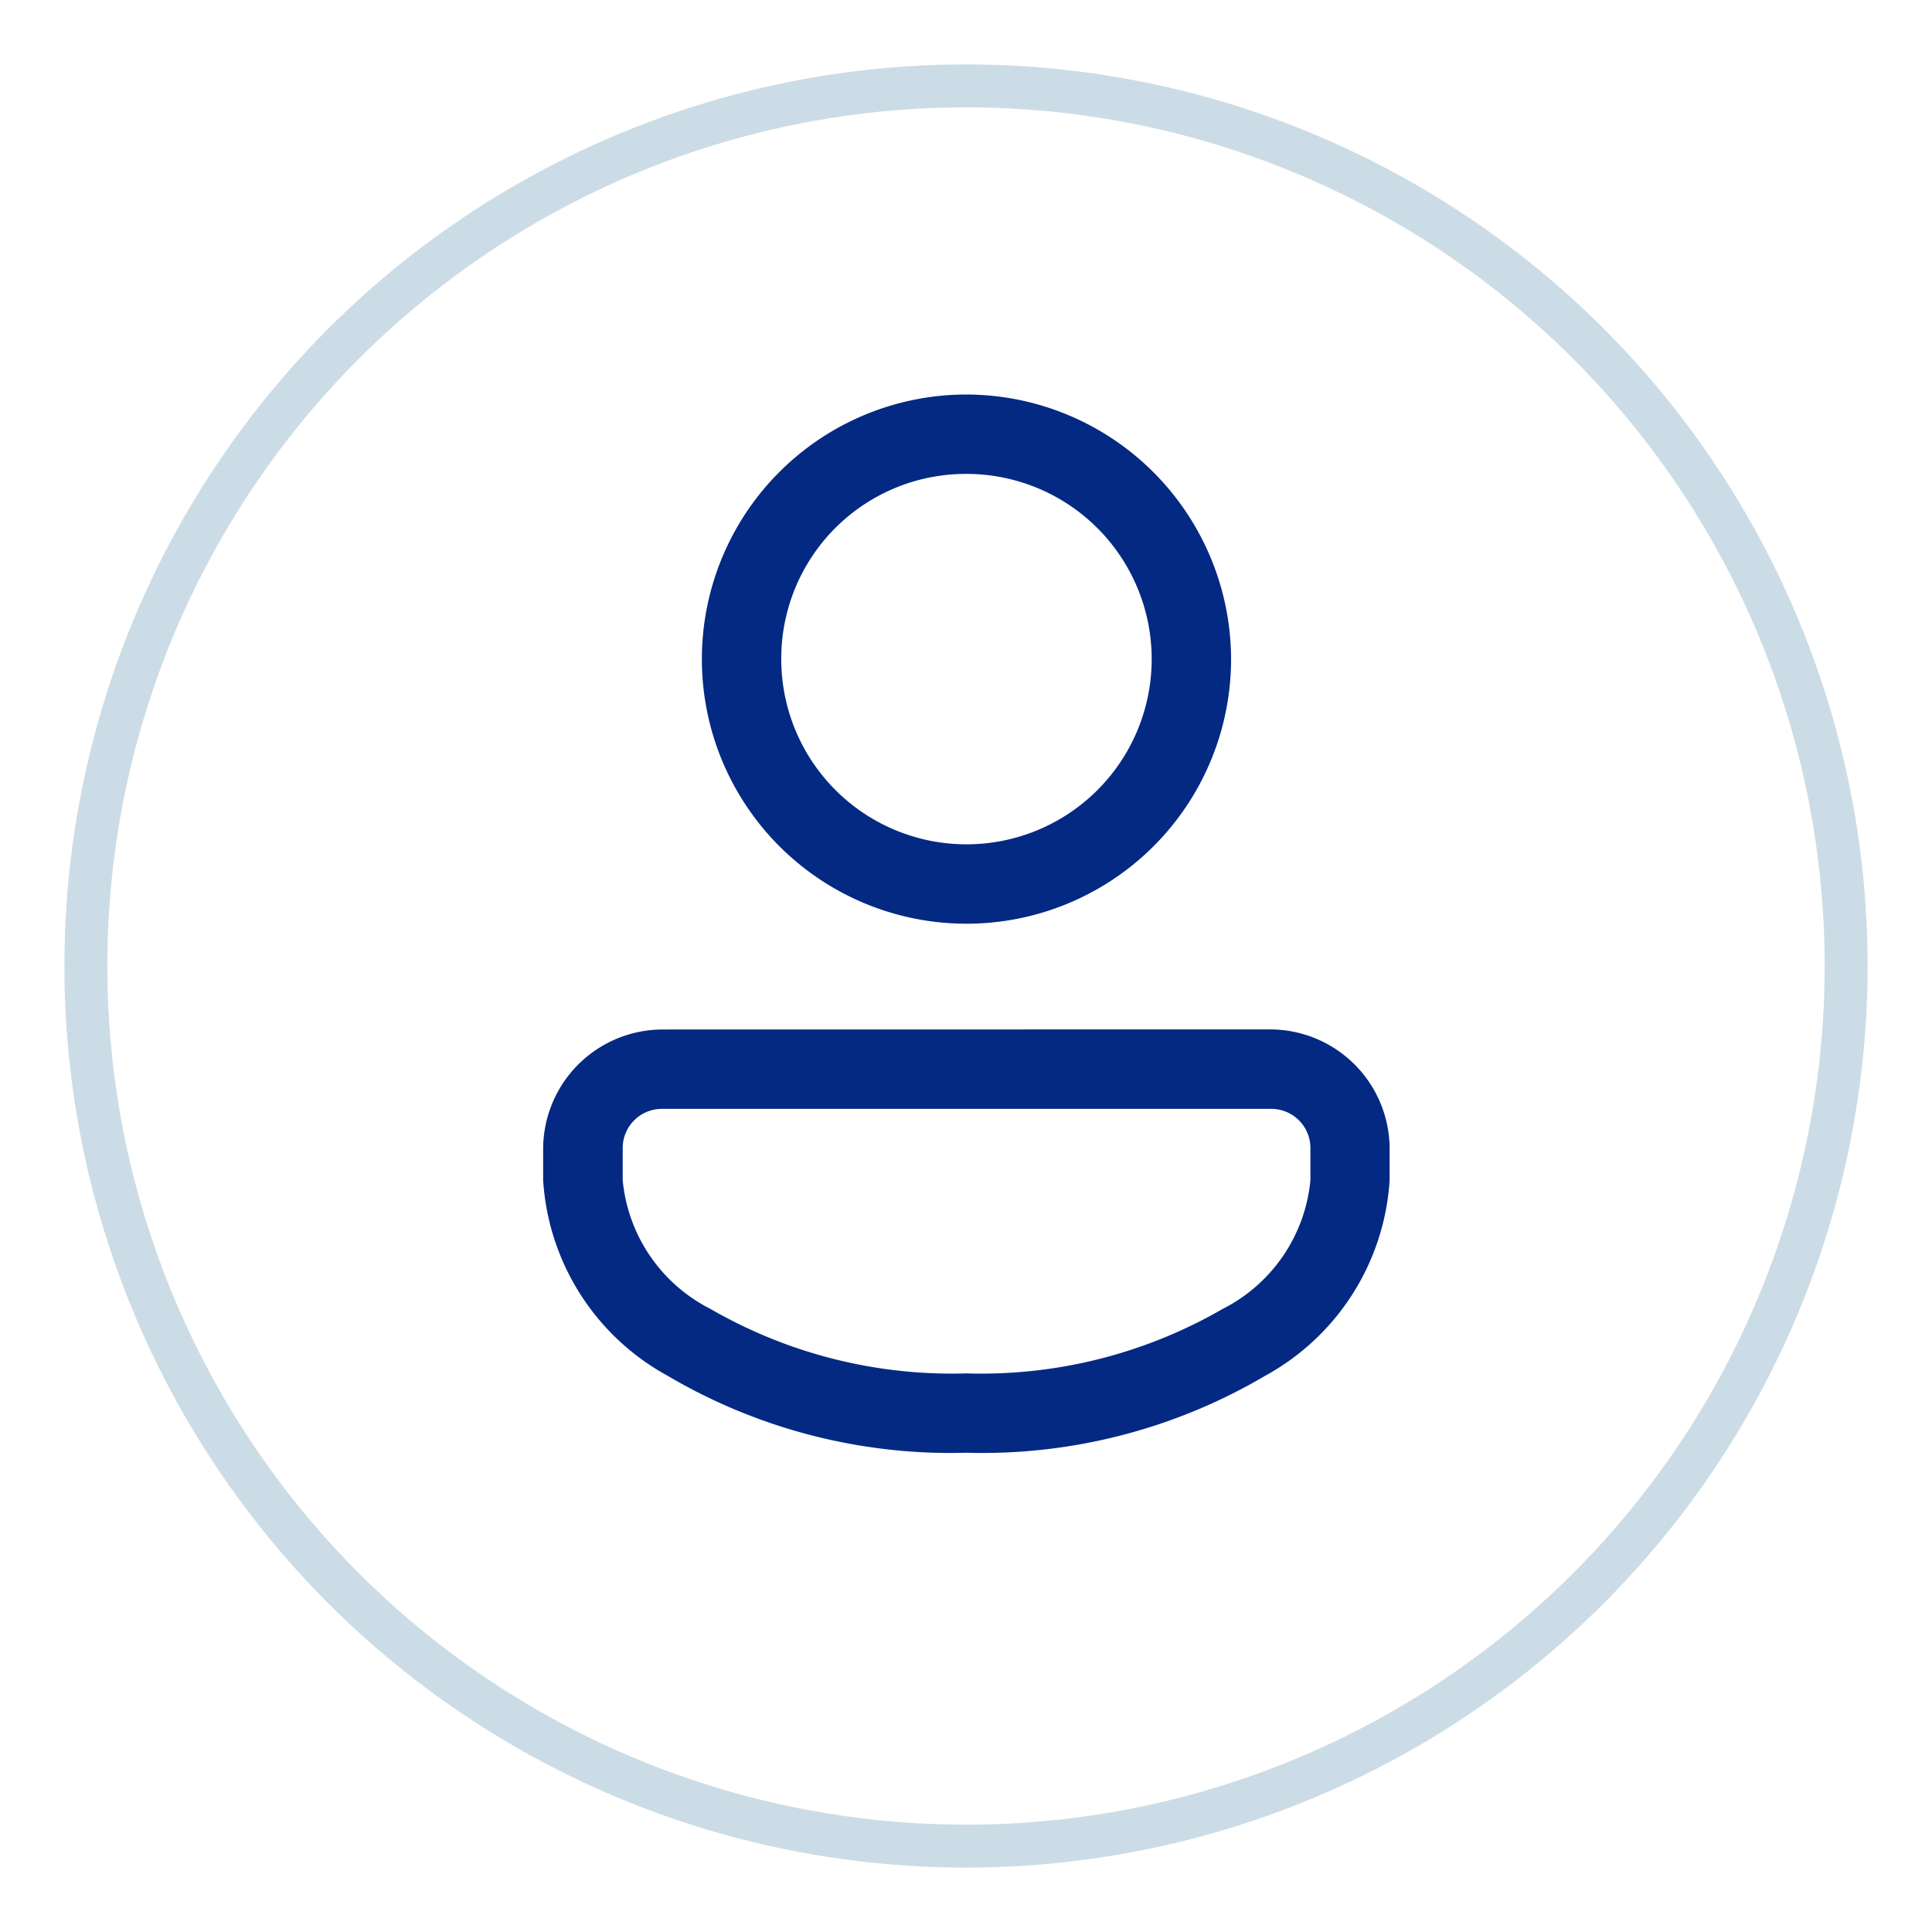
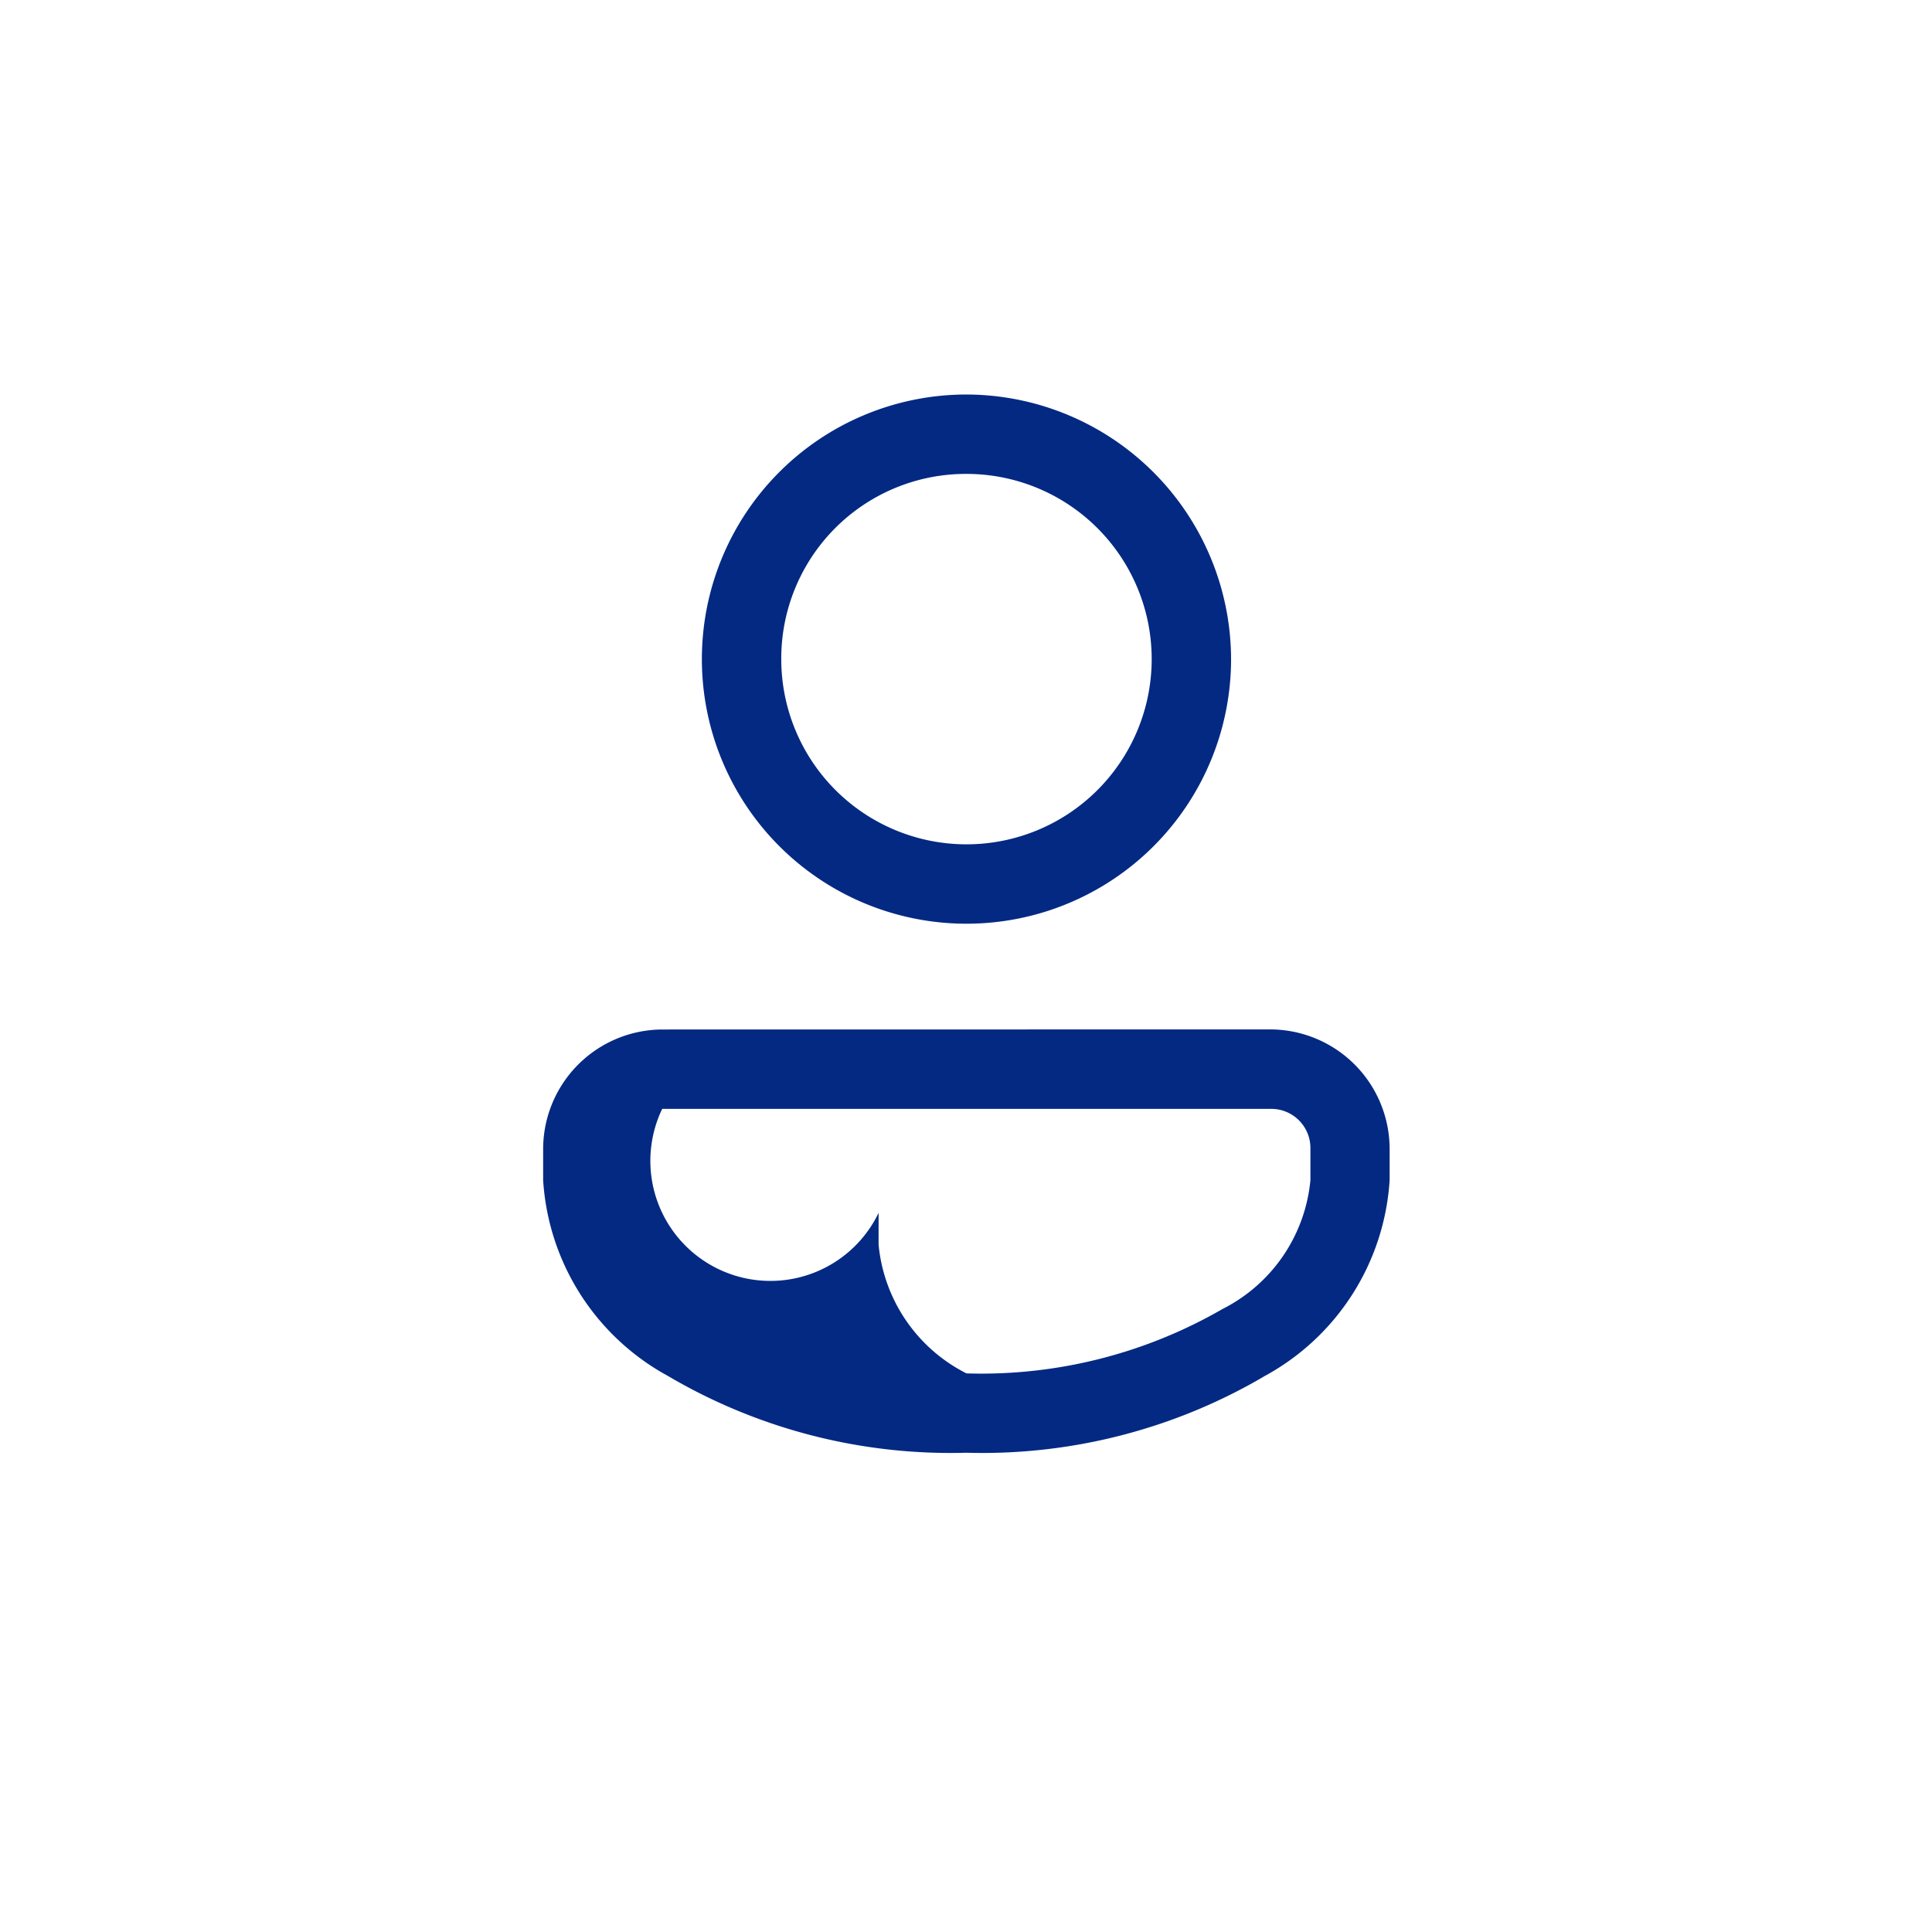
<svg xmlns="http://www.w3.org/2000/svg" width="45" height="45" viewBox="0 0 45 45">
  <defs>
    <filter id="Ellipse_2546" x="0" y="0" width="45" height="45" filterUnits="userSpaceOnUse">
      <feOffset dy="1" input="SourceAlpha" />
      <feGaussianBlur stdDeviation="0.5" result="blur" />
      <feFlood flood-opacity="0.051" />
      <feComposite operator="in" in2="blur" />
      <feComposite in="SourceGraphic" />
    </filter>
  </defs>
  <g id="user" transform="translate(-1130.5 -66.5)">
    <g transform="matrix(1, 0, 0, 1, 1130.5, 66.5)" filter="url(#Ellipse_2546)">
      <g id="Ellipse_2546-2" data-name="Ellipse 2546" transform="translate(1.5 0.5)" fill="#fff" stroke="#ccdce6" stroke-width="1">
-         <circle cx="21" cy="21" r="21" stroke="none" />
-         <circle cx="21" cy="21" r="20.5" fill="none" />
-       </g>
+         </g>
    </g>
-     <path id="icons8-account" d="M17.86,4a6.163,6.163,0,1,0,6.163,6.163A6.177,6.177,0,0,0,17.86,4Zm0,1.849a4.314,4.314,0,1,1-4.314,4.314A4.3,4.3,0,0,1,17.86,5.849ZM10.773,18.79A2.787,2.787,0,0,0,8,21.564V22.3a5.589,5.589,0,0,0,2.9,4.556,12.97,12.97,0,0,0,6.958,1.792,12.97,12.97,0,0,0,6.958-1.792,5.589,5.589,0,0,0,2.9-4.556v-.739a2.787,2.787,0,0,0-2.773-2.773Zm0,1.849H24.947a.911.911,0,0,1,.924.924V22.3a3.755,3.755,0,0,1-2.047,3,11.238,11.238,0,0,1-5.964,1.5A11.238,11.238,0,0,1,11.9,25.3a3.755,3.755,0,0,1-2.047-3v-.739A.911.911,0,0,1,10.773,20.639Z" transform="translate(1135.151 71.689)" fill="#032983" />
+     <path id="icons8-account" d="M17.86,4a6.163,6.163,0,1,0,6.163,6.163A6.177,6.177,0,0,0,17.86,4Zm0,1.849a4.314,4.314,0,1,1-4.314,4.314A4.3,4.3,0,0,1,17.86,5.849ZM10.773,18.79A2.787,2.787,0,0,0,8,21.564V22.3a5.589,5.589,0,0,0,2.9,4.556,12.97,12.97,0,0,0,6.958,1.792,12.97,12.97,0,0,0,6.958-1.792,5.589,5.589,0,0,0,2.9-4.556v-.739a2.787,2.787,0,0,0-2.773-2.773Zm0,1.849H24.947a.911.911,0,0,1,.924.924V22.3a3.755,3.755,0,0,1-2.047,3,11.238,11.238,0,0,1-5.964,1.5a3.755,3.755,0,0,1-2.047-3v-.739A.911.911,0,0,1,10.773,20.639Z" transform="translate(1135.151 71.689)" fill="#032983" />
  </g>
</svg>